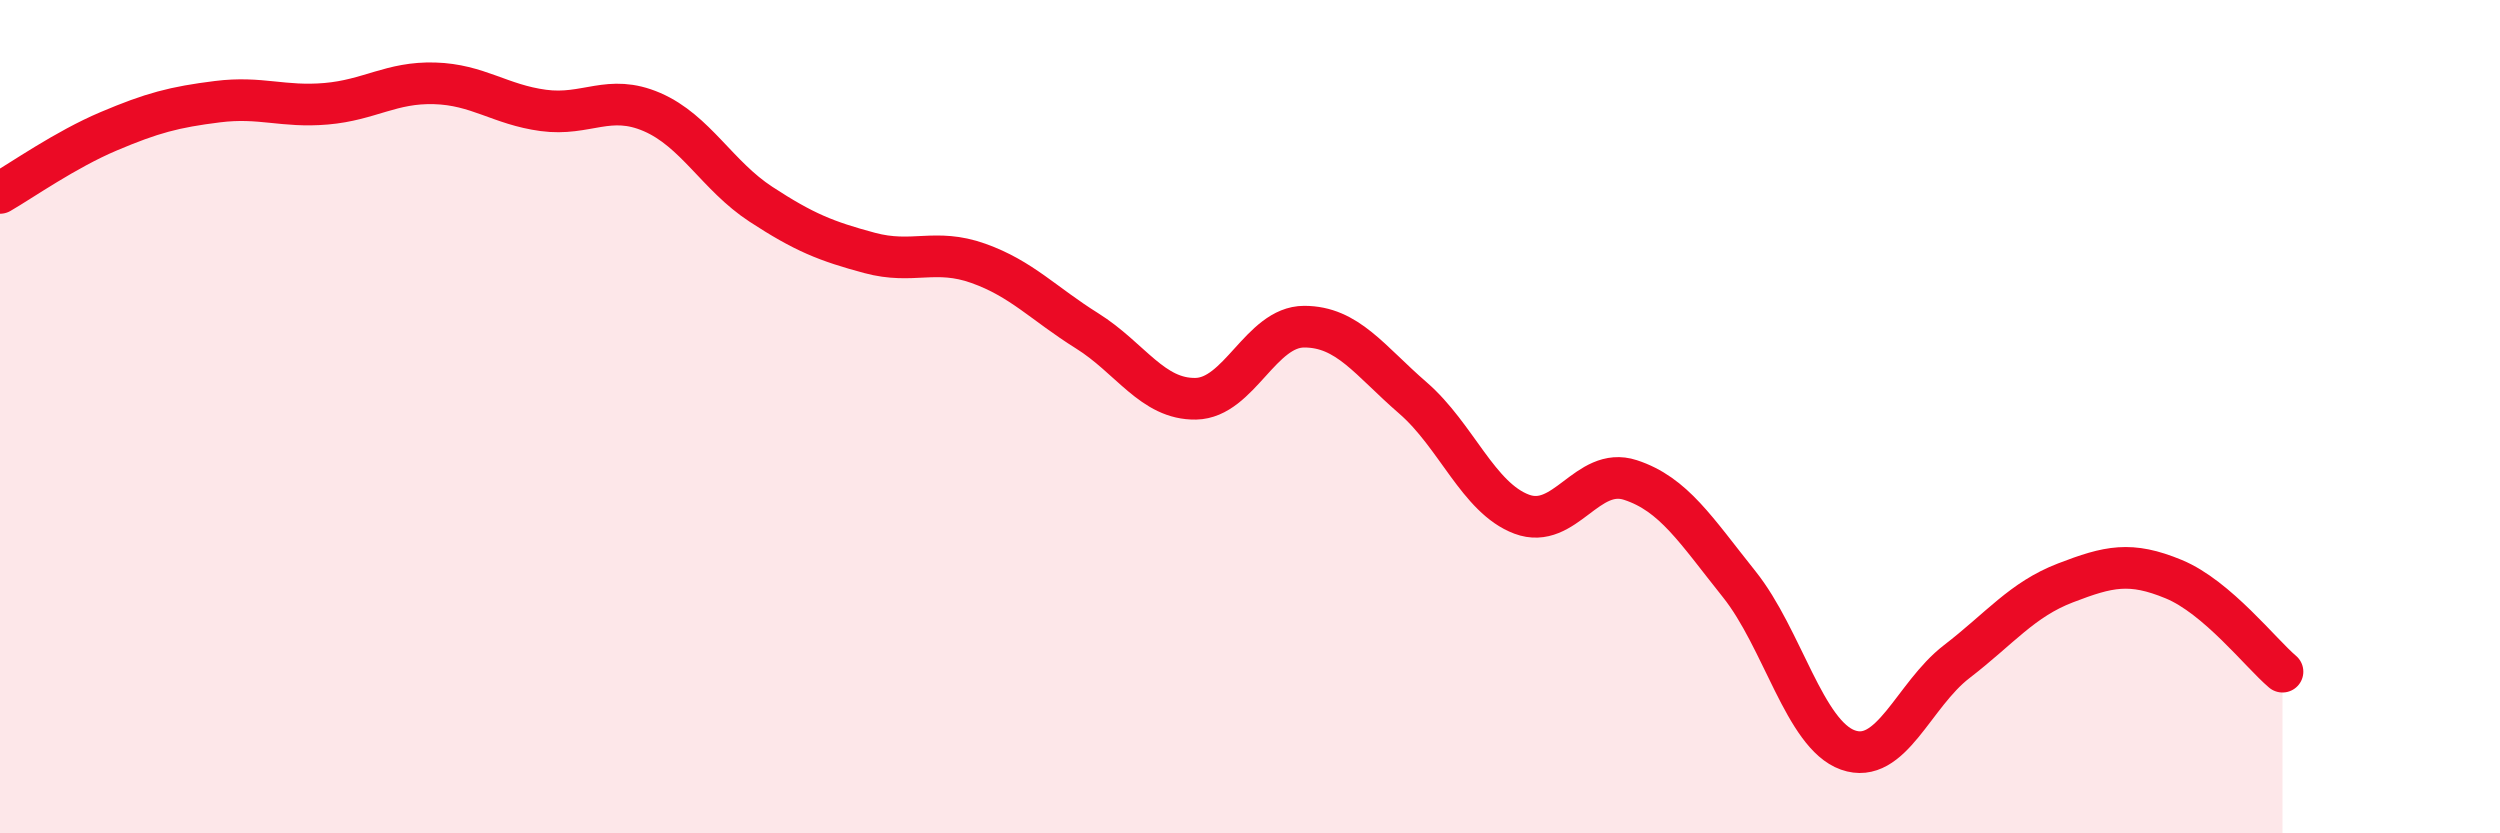
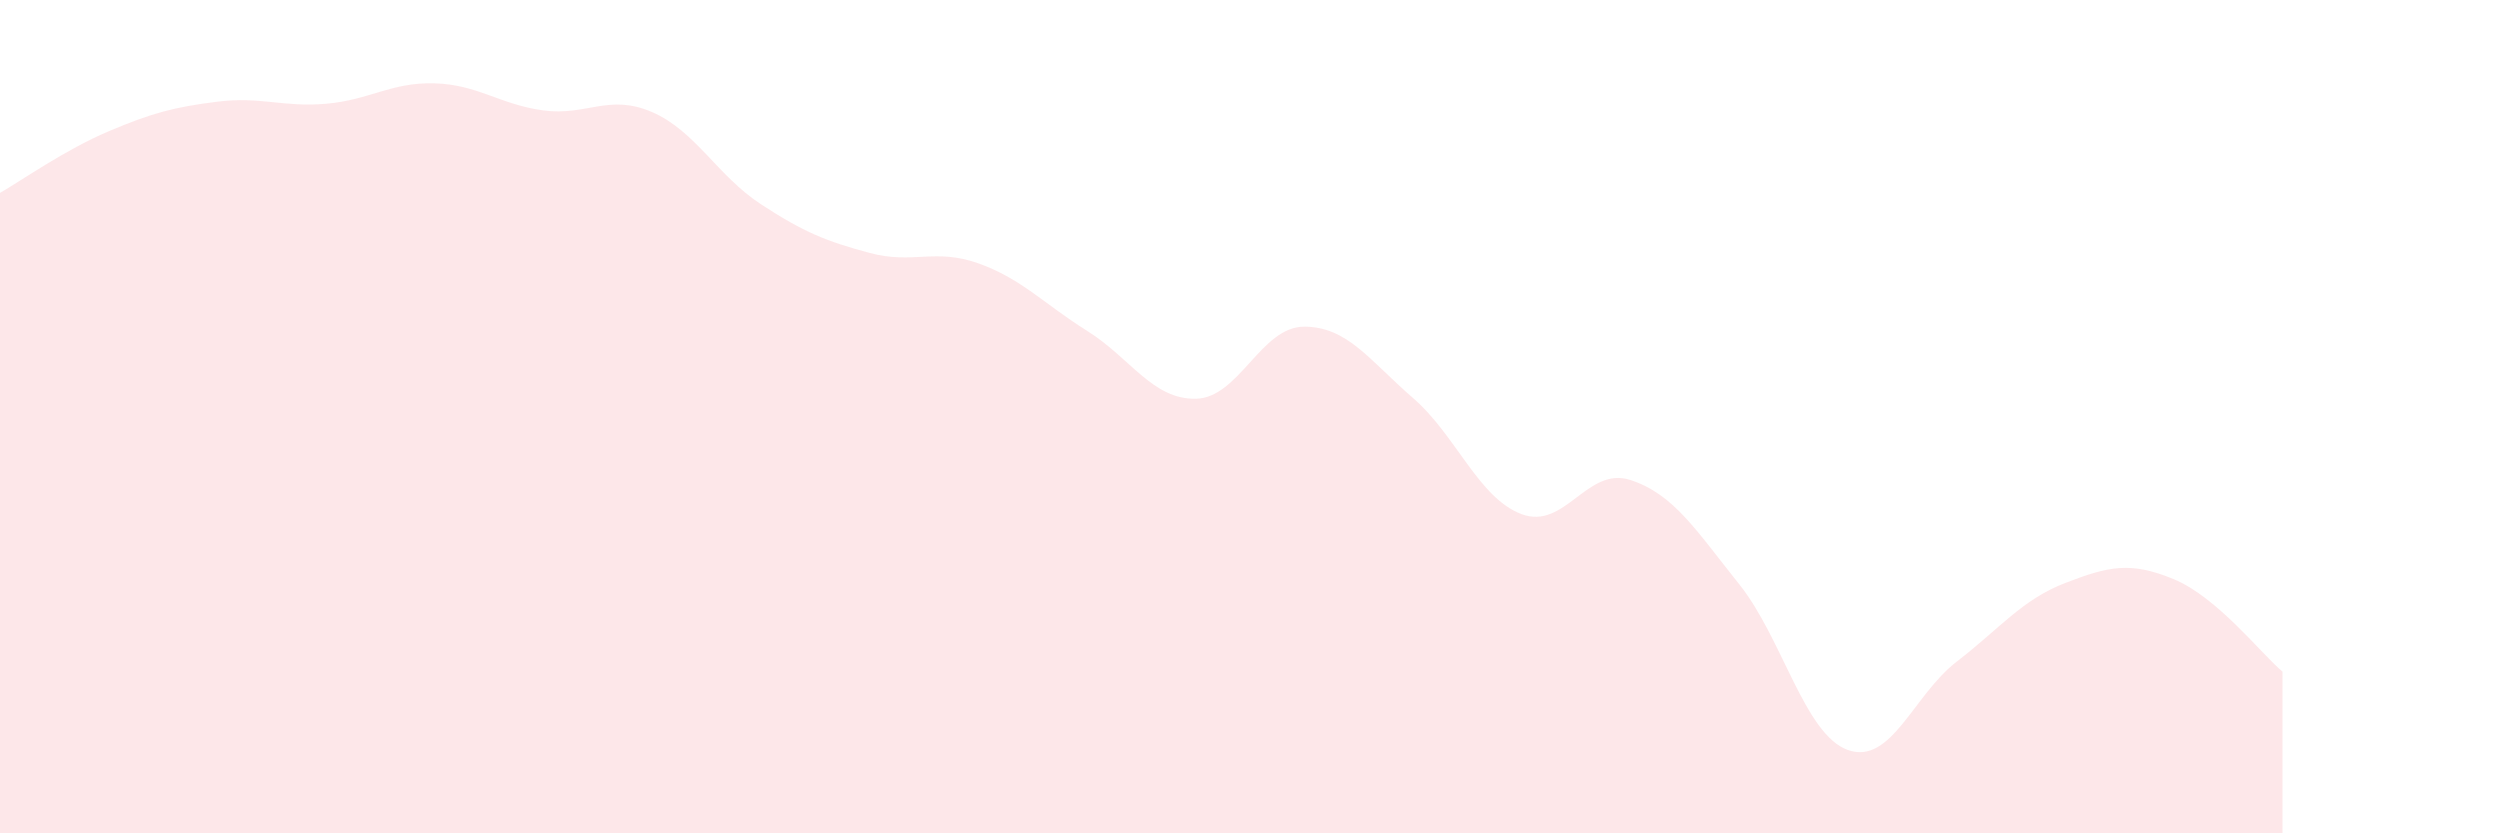
<svg xmlns="http://www.w3.org/2000/svg" width="60" height="20" viewBox="0 0 60 20">
  <path d="M 0,4.63 C 0.52,4.33 1.57,3.59 2.61,3.15 C 3.65,2.71 4.18,2.57 5.22,2.44 C 6.26,2.31 6.79,2.58 7.83,2.49 C 8.87,2.4 9.39,1.97 10.43,2 C 11.47,2.03 12,2.51 13.04,2.65 C 14.08,2.79 14.61,2.24 15.65,2.69 C 16.69,3.14 17.22,4.22 18.26,4.9 C 19.3,5.58 19.83,5.79 20.87,6.07 C 21.91,6.35 22.44,5.95 23.48,6.32 C 24.52,6.69 25.05,7.29 26.09,7.94 C 27.13,8.59 27.66,9.59 28.7,9.57 C 29.74,9.55 30.26,7.84 31.3,7.84 C 32.34,7.84 32.87,8.65 33.91,9.55 C 34.95,10.45 35.48,11.95 36.52,12.34 C 37.56,12.73 38.09,11.18 39.13,11.52 C 40.17,11.86 40.7,12.72 41.74,14.02 C 42.78,15.32 43.31,17.63 44.35,18 C 45.39,18.37 45.92,16.68 46.96,15.88 C 48,15.08 48.53,14.39 49.57,13.99 C 50.61,13.59 51.13,13.47 52.17,13.9 C 53.21,14.33 54.26,15.68 54.78,16.12L54.78 20L0 20Z" fill="#EB0A25" opacity="0.1" stroke-linecap="round" stroke-linejoin="round" />
-   <path d="M 0,4.63 C 0.52,4.33 1.57,3.59 2.61,3.15 C 3.65,2.71 4.18,2.57 5.22,2.44 C 6.26,2.31 6.79,2.58 7.83,2.49 C 8.87,2.4 9.39,1.97 10.43,2 C 11.47,2.03 12,2.51 13.04,2.65 C 14.08,2.79 14.61,2.24 15.65,2.69 C 16.69,3.14 17.22,4.22 18.26,4.9 C 19.3,5.58 19.83,5.79 20.87,6.07 C 21.91,6.35 22.44,5.95 23.48,6.32 C 24.52,6.69 25.05,7.29 26.09,7.94 C 27.13,8.59 27.66,9.59 28.7,9.57 C 29.74,9.55 30.26,7.84 31.3,7.84 C 32.34,7.84 32.87,8.65 33.91,9.55 C 34.95,10.45 35.48,11.95 36.52,12.34 C 37.56,12.73 38.09,11.18 39.13,11.52 C 40.17,11.86 40.7,12.72 41.74,14.02 C 42.78,15.32 43.31,17.63 44.35,18 C 45.39,18.37 45.92,16.68 46.96,15.88 C 48,15.08 48.53,14.39 49.57,13.99 C 50.61,13.59 51.13,13.47 52.17,13.9 C 53.21,14.33 54.26,15.68 54.78,16.12" stroke="#EB0A25" stroke-width="1" fill="none" stroke-linecap="round" stroke-linejoin="round" />
</svg>